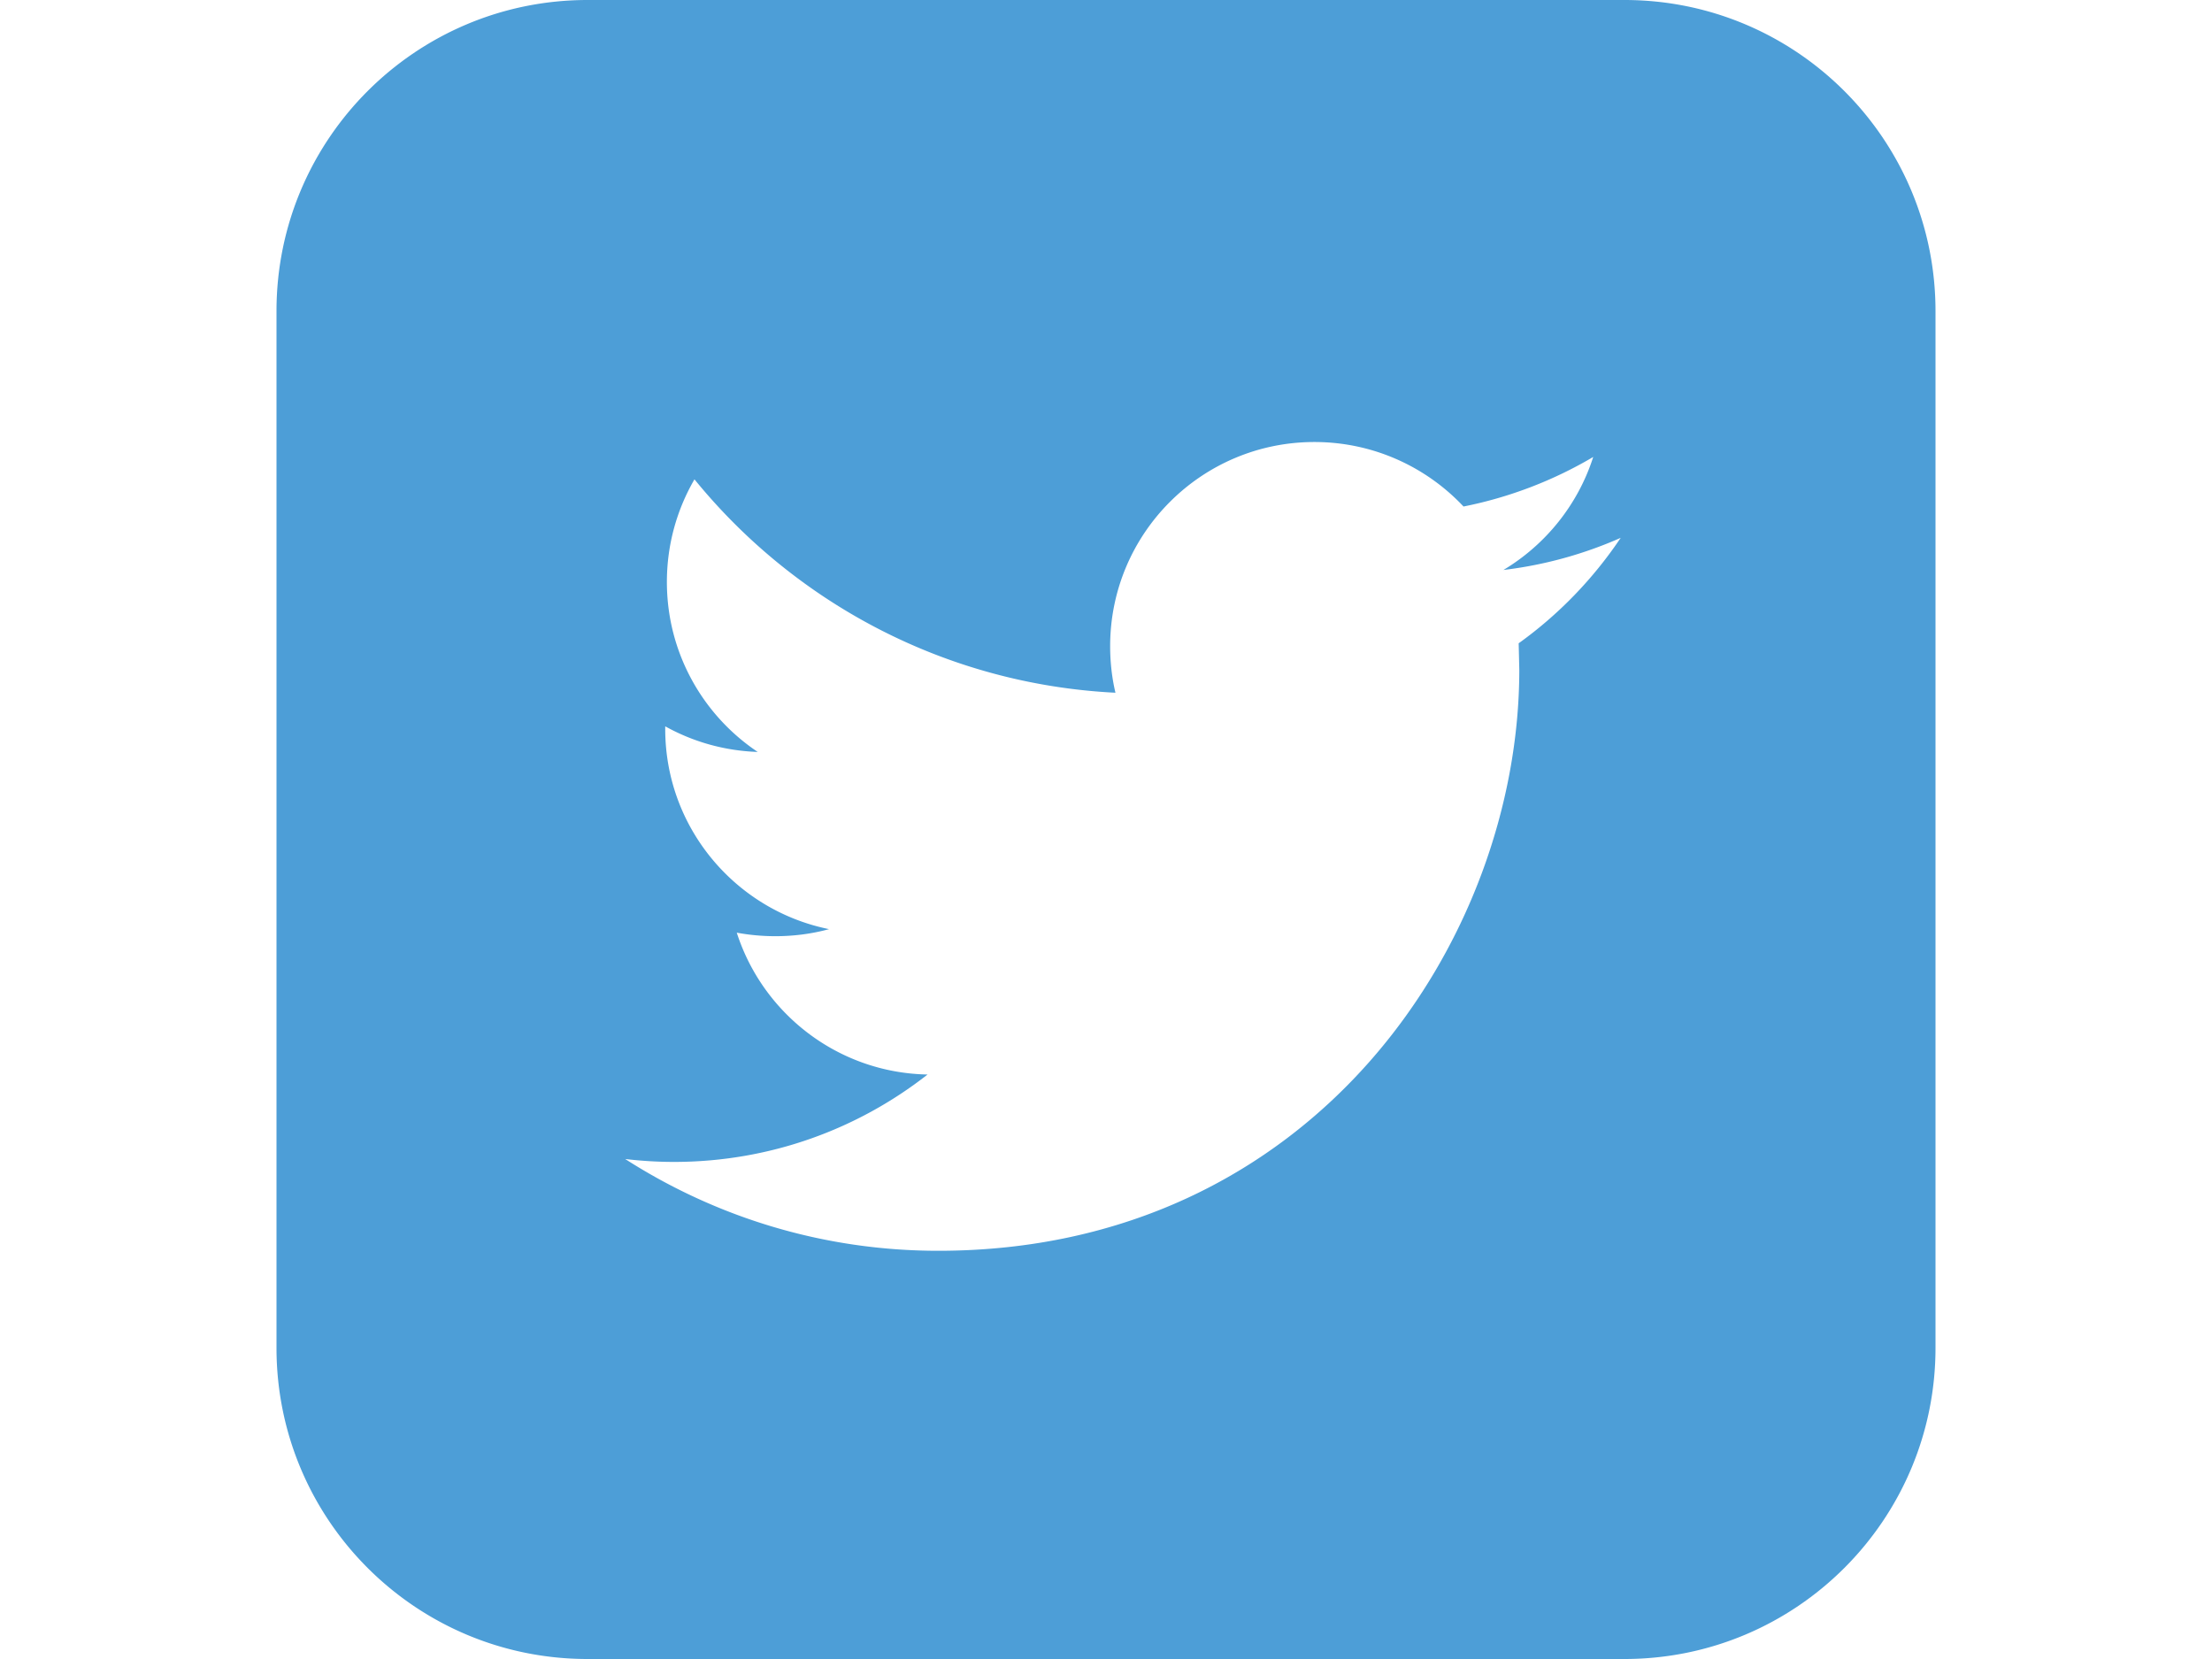
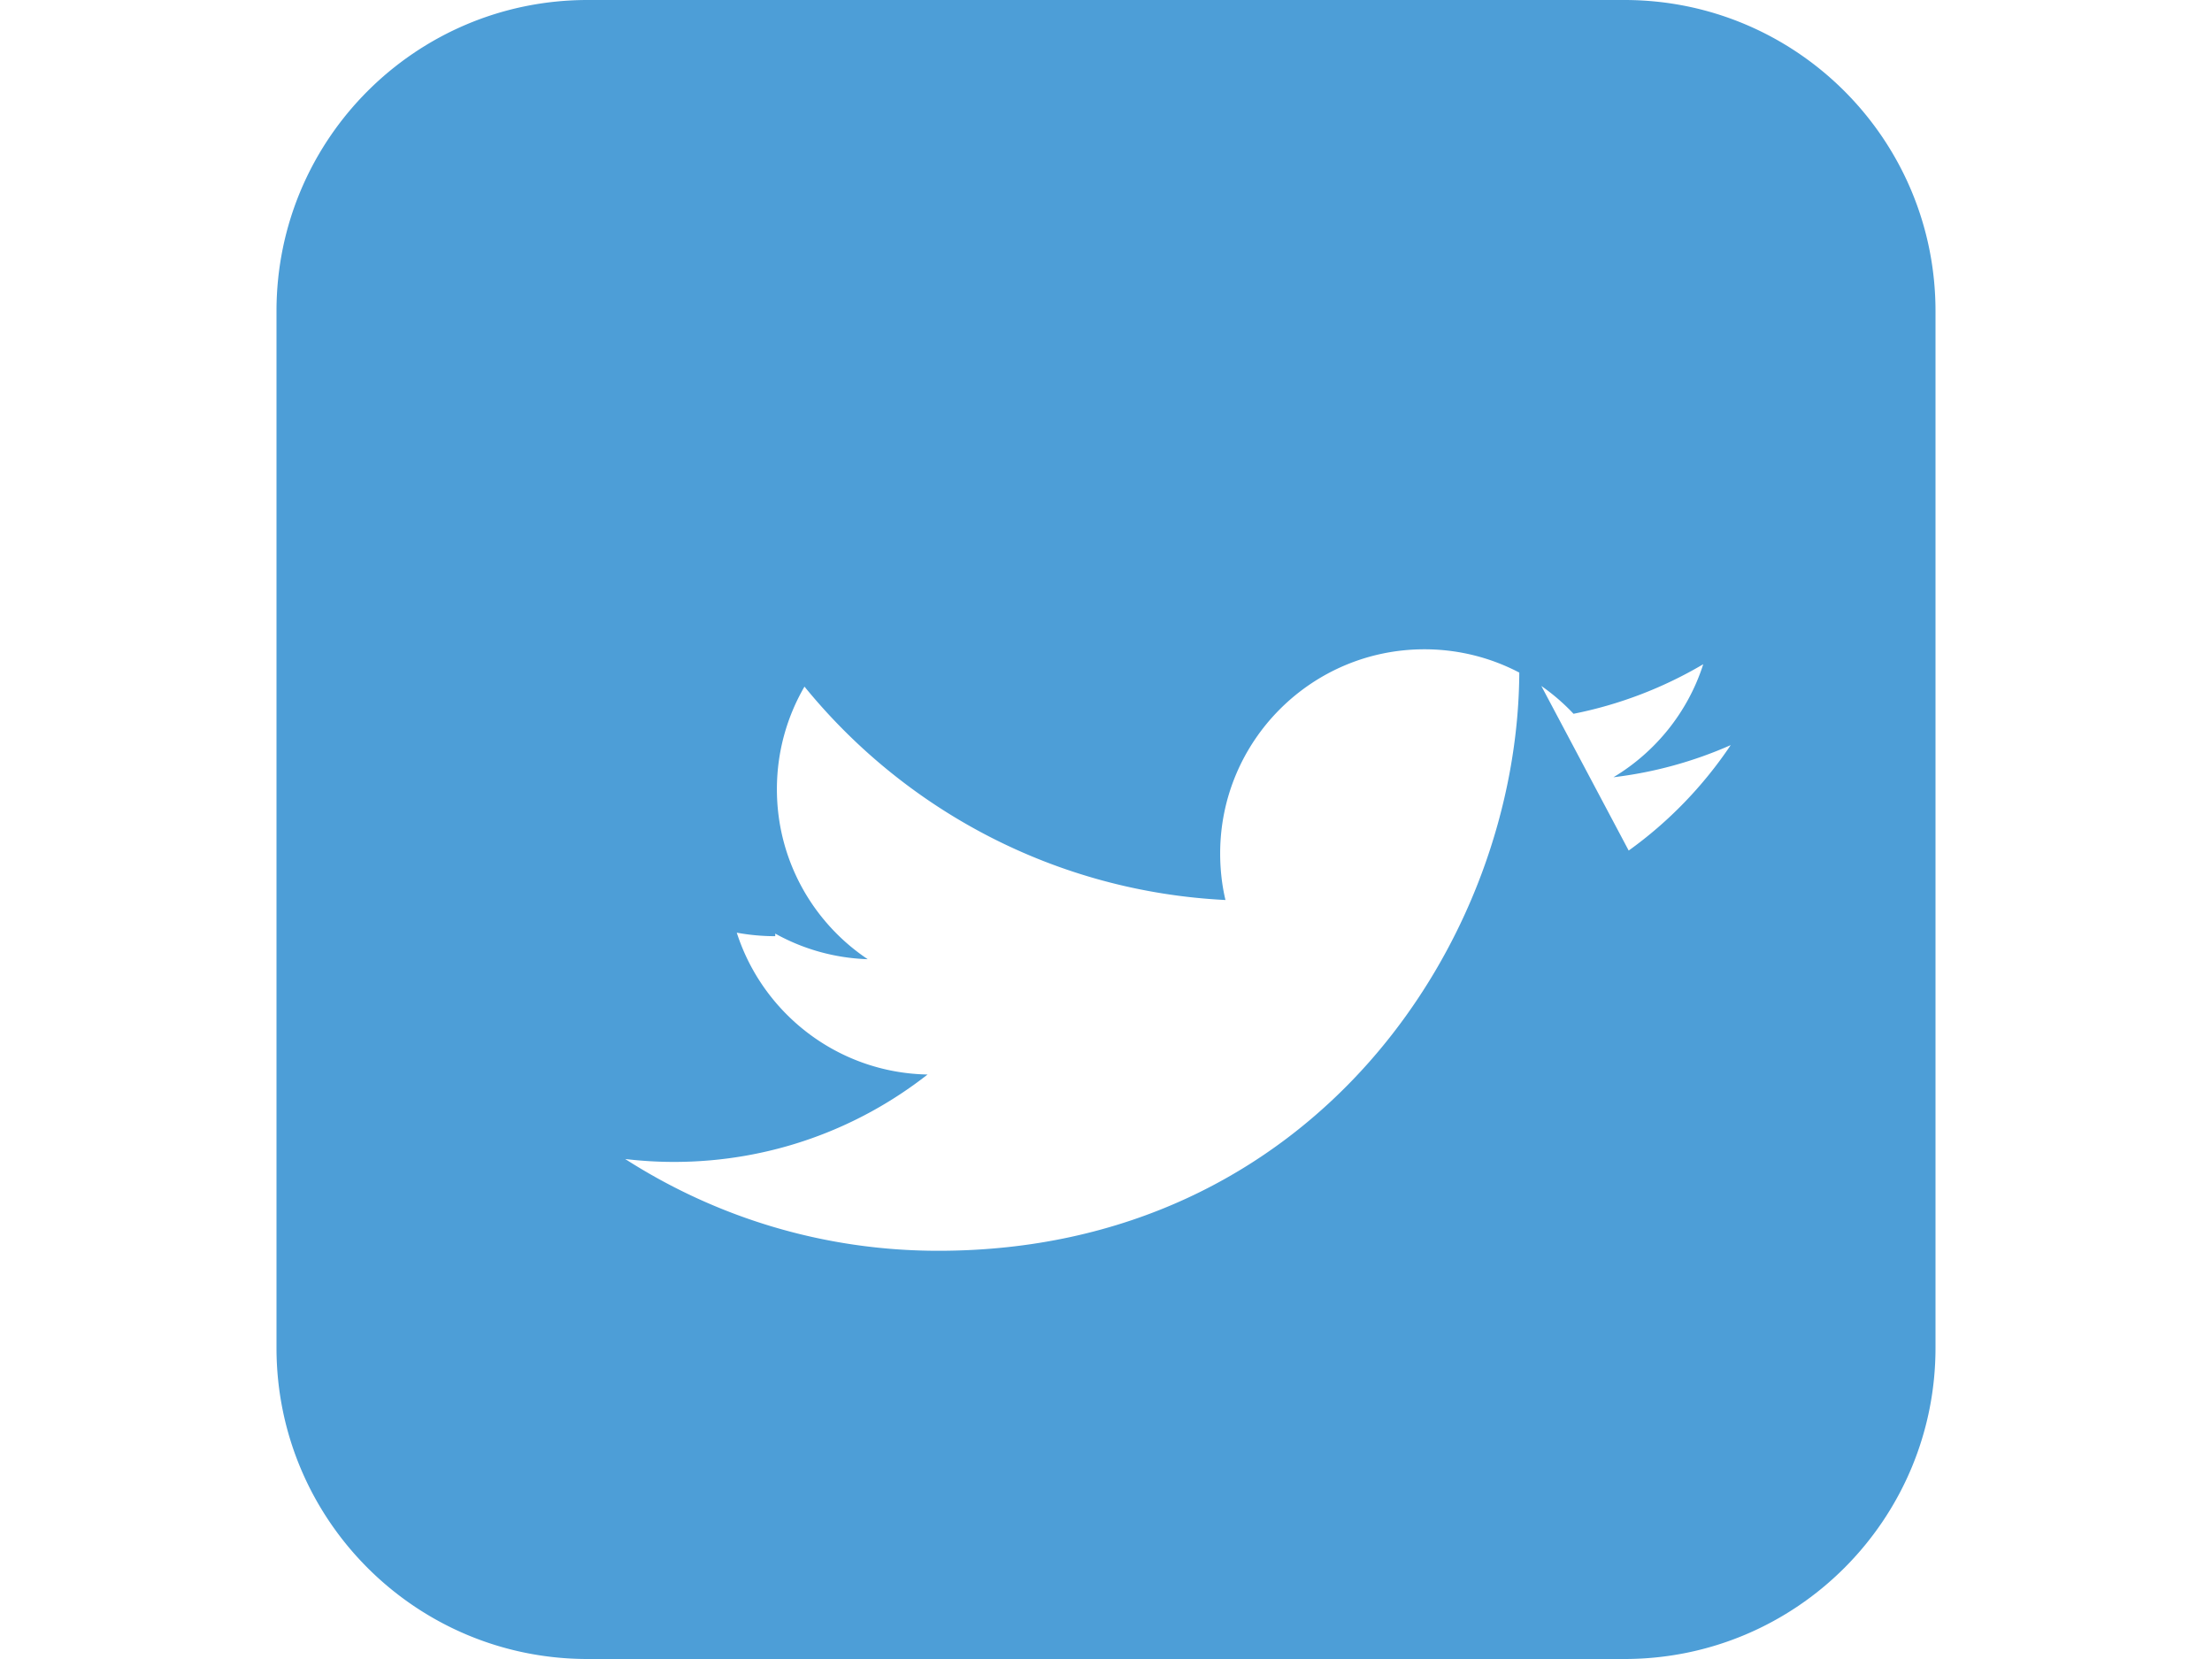
<svg xmlns="http://www.w3.org/2000/svg" width="800" height="600" xml:space="preserve">
-   <path fill="#4D9ED7" d="M587.5 0h-375C150.362 0 100 50.362 100 112.5v375c0 62.138 50.362 112.5 112.5 112.5h375c62.138 0 112.5-50.362 112.5-112.5v-375C700 50.362 649.638 0 587.5 0zm-38.25 232.65.225 9.563c0 97.65-74.287 210.15-210.149 210.15-41.7 0-80.513-12.225-113.213-33.188 5.775.675 11.663 1.05 17.625 1.05 34.613 0 66.45-11.813 91.725-31.612-32.325-.6-59.587-21.975-69-51.3a77.11 77.11 0 0 0 13.913 1.275c6.75 0 13.275-.863 19.462-2.551-33.788-6.824-59.25-36.637-59.25-72.412v-.938c9.975 5.55 21.337 8.85 33.45 9.263-19.8-13.238-32.85-35.85-32.85-61.463 0-13.537 3.638-26.212 9.975-37.125 36.413 44.7 90.862 74.1 152.25 77.175-1.274-5.4-1.912-11.063-1.912-16.837 0-40.763 33.075-73.838 73.875-73.838 21.225 0 40.425 8.963 53.925 23.325a149.546 149.546 0 0 0 46.913-17.925c-5.513 17.25-17.213 31.725-32.476 40.875a148.069 148.069 0 0 0 42.413-11.625c-9.901 14.776-22.463 27.788-36.901 38.138z" />
+   <path fill="#4D9ED7" d="M587.5 0h-375C150.362 0 100 50.362 100 112.5v375c0 62.138 50.362 112.5 112.5 112.5h375c62.138 0 112.5-50.362 112.5-112.5v-375C700 50.362 649.638 0 587.5 0zm-38.25 232.65.225 9.563c0 97.65-74.287 210.15-210.149 210.15-41.7 0-80.513-12.225-113.213-33.188 5.775.675 11.663 1.05 17.625 1.05 34.613 0 66.45-11.813 91.725-31.612-32.325-.6-59.587-21.975-69-51.3a77.11 77.11 0 0 0 13.913 1.275v-.938c9.975 5.55 21.337 8.85 33.45 9.263-19.8-13.238-32.85-35.85-32.85-61.463 0-13.537 3.638-26.212 9.975-37.125 36.413 44.7 90.862 74.1 152.25 77.175-1.274-5.4-1.912-11.063-1.912-16.837 0-40.763 33.075-73.838 73.875-73.838 21.225 0 40.425 8.963 53.925 23.325a149.546 149.546 0 0 0 46.913-17.925c-5.513 17.25-17.213 31.725-32.476 40.875a148.069 148.069 0 0 0 42.413-11.625c-9.901 14.776-22.463 27.788-36.901 38.138z" />
</svg>